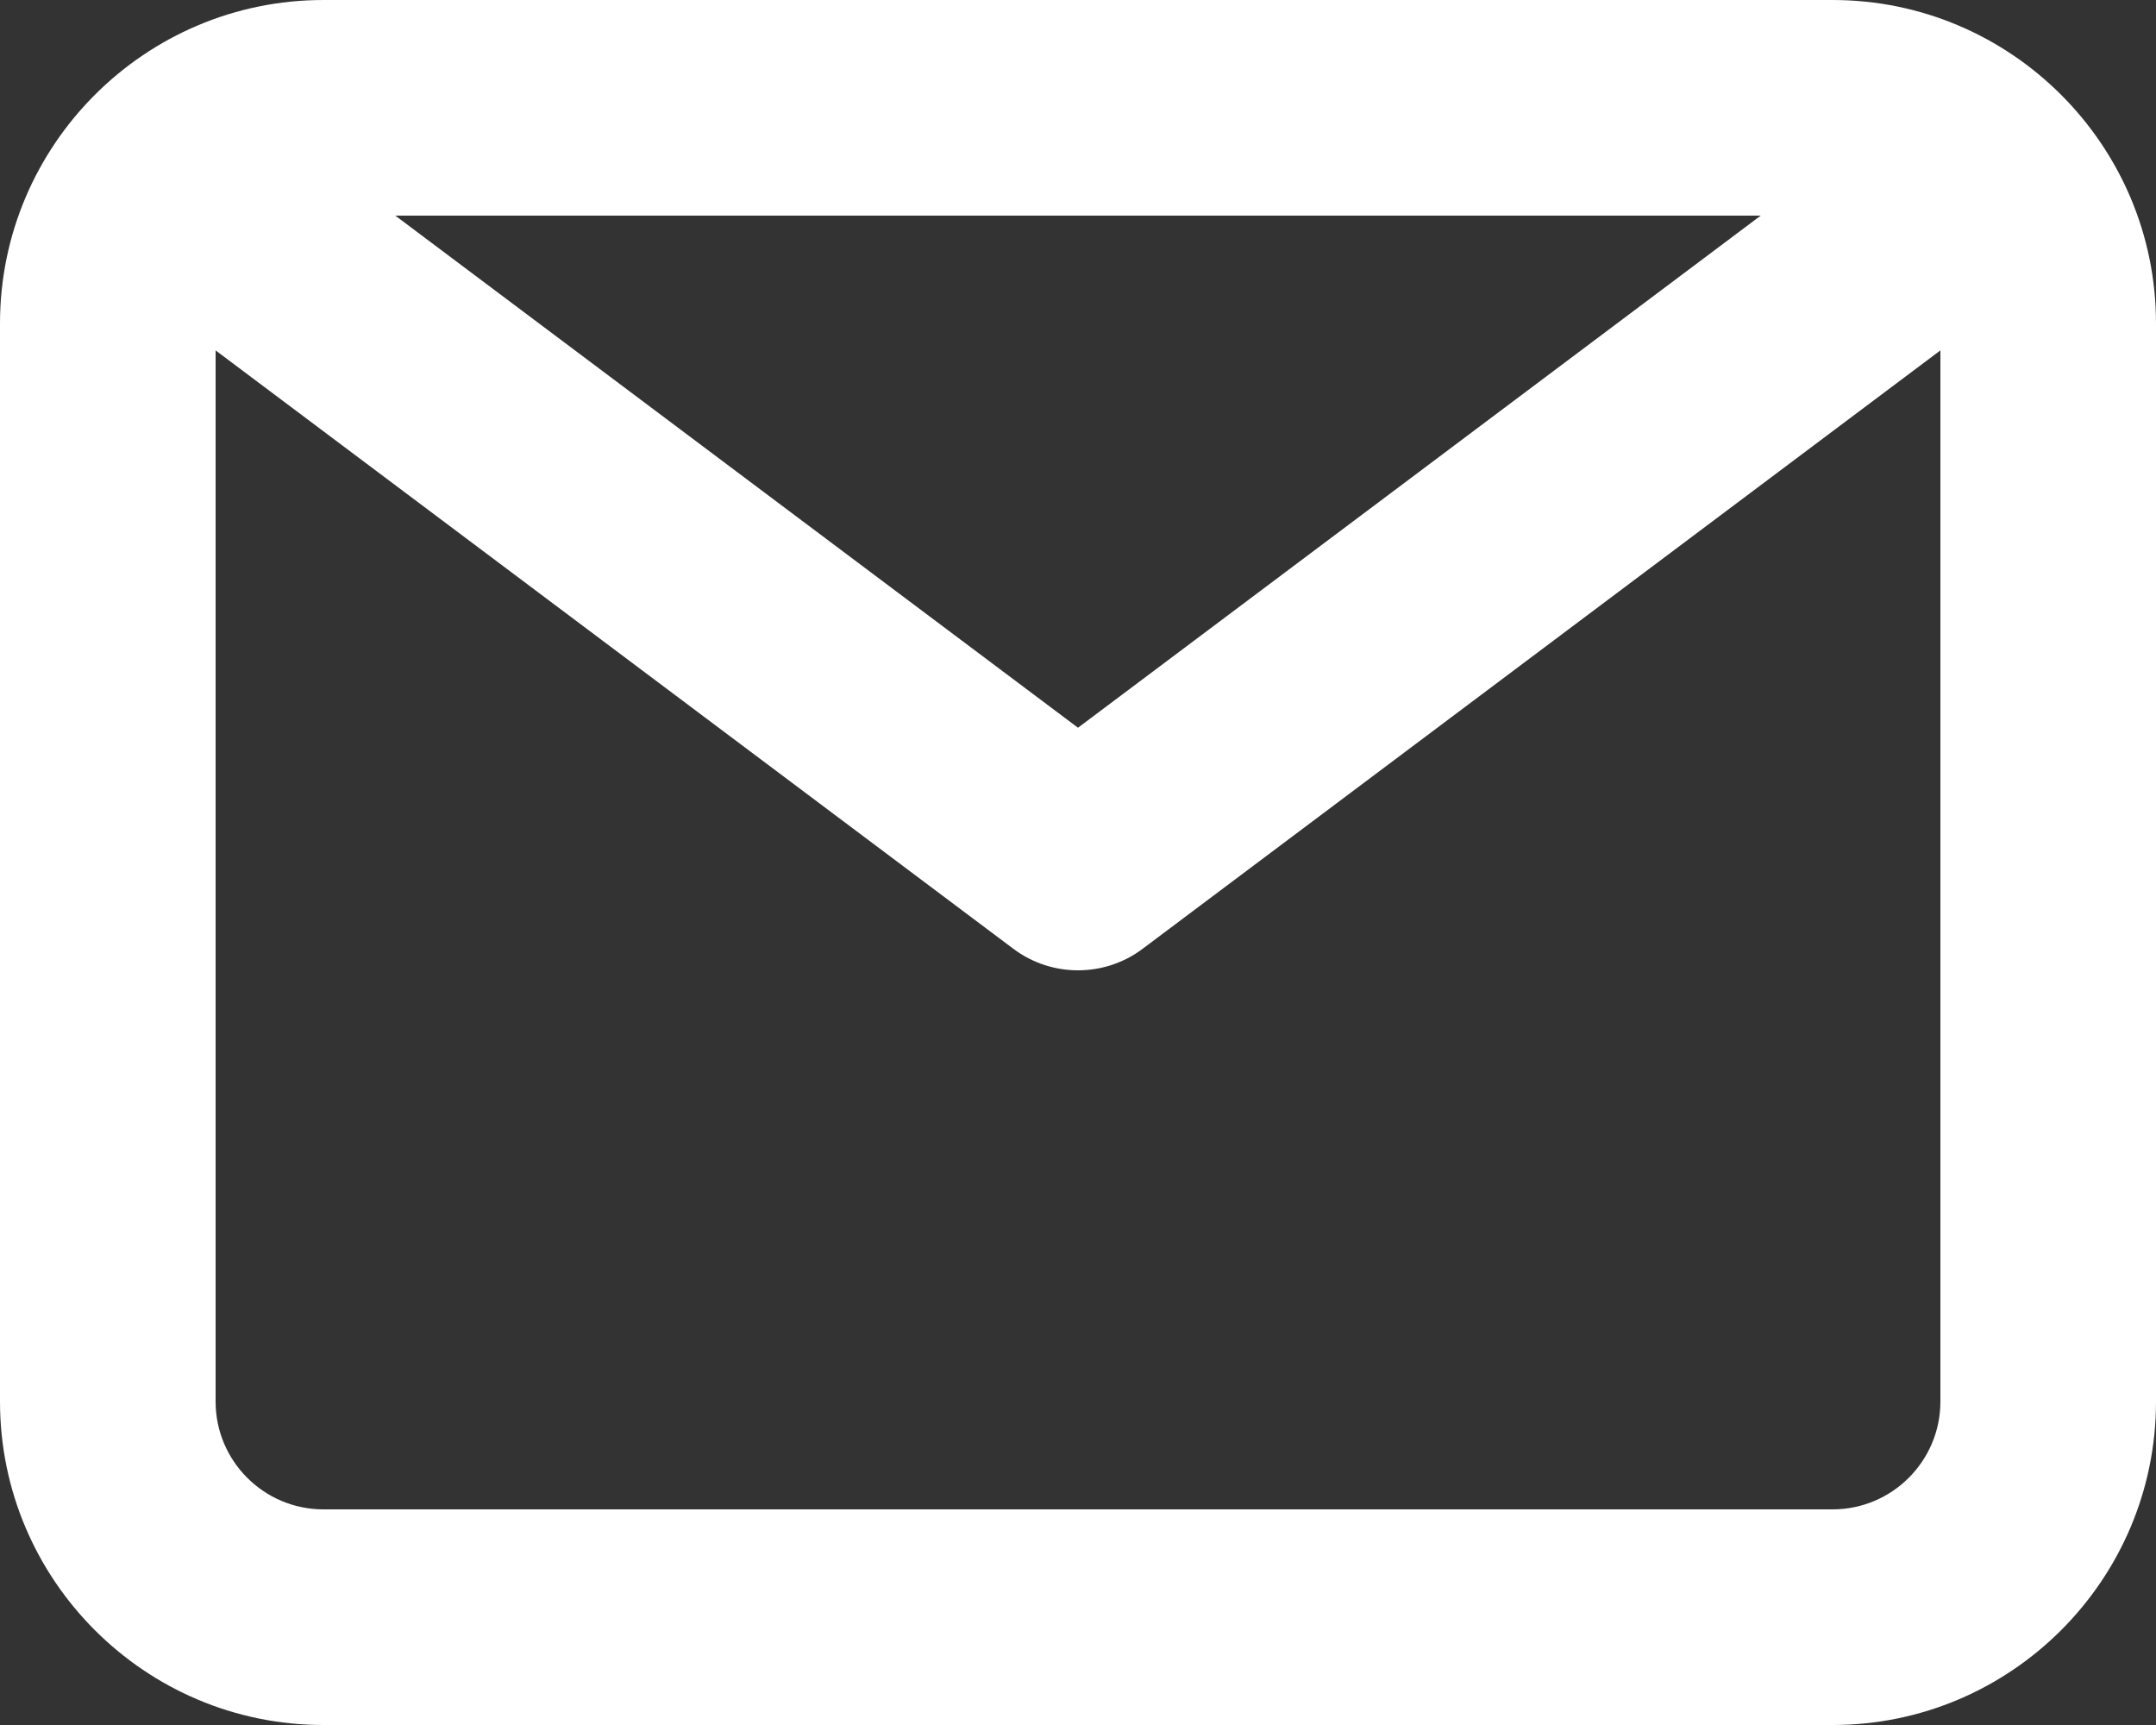
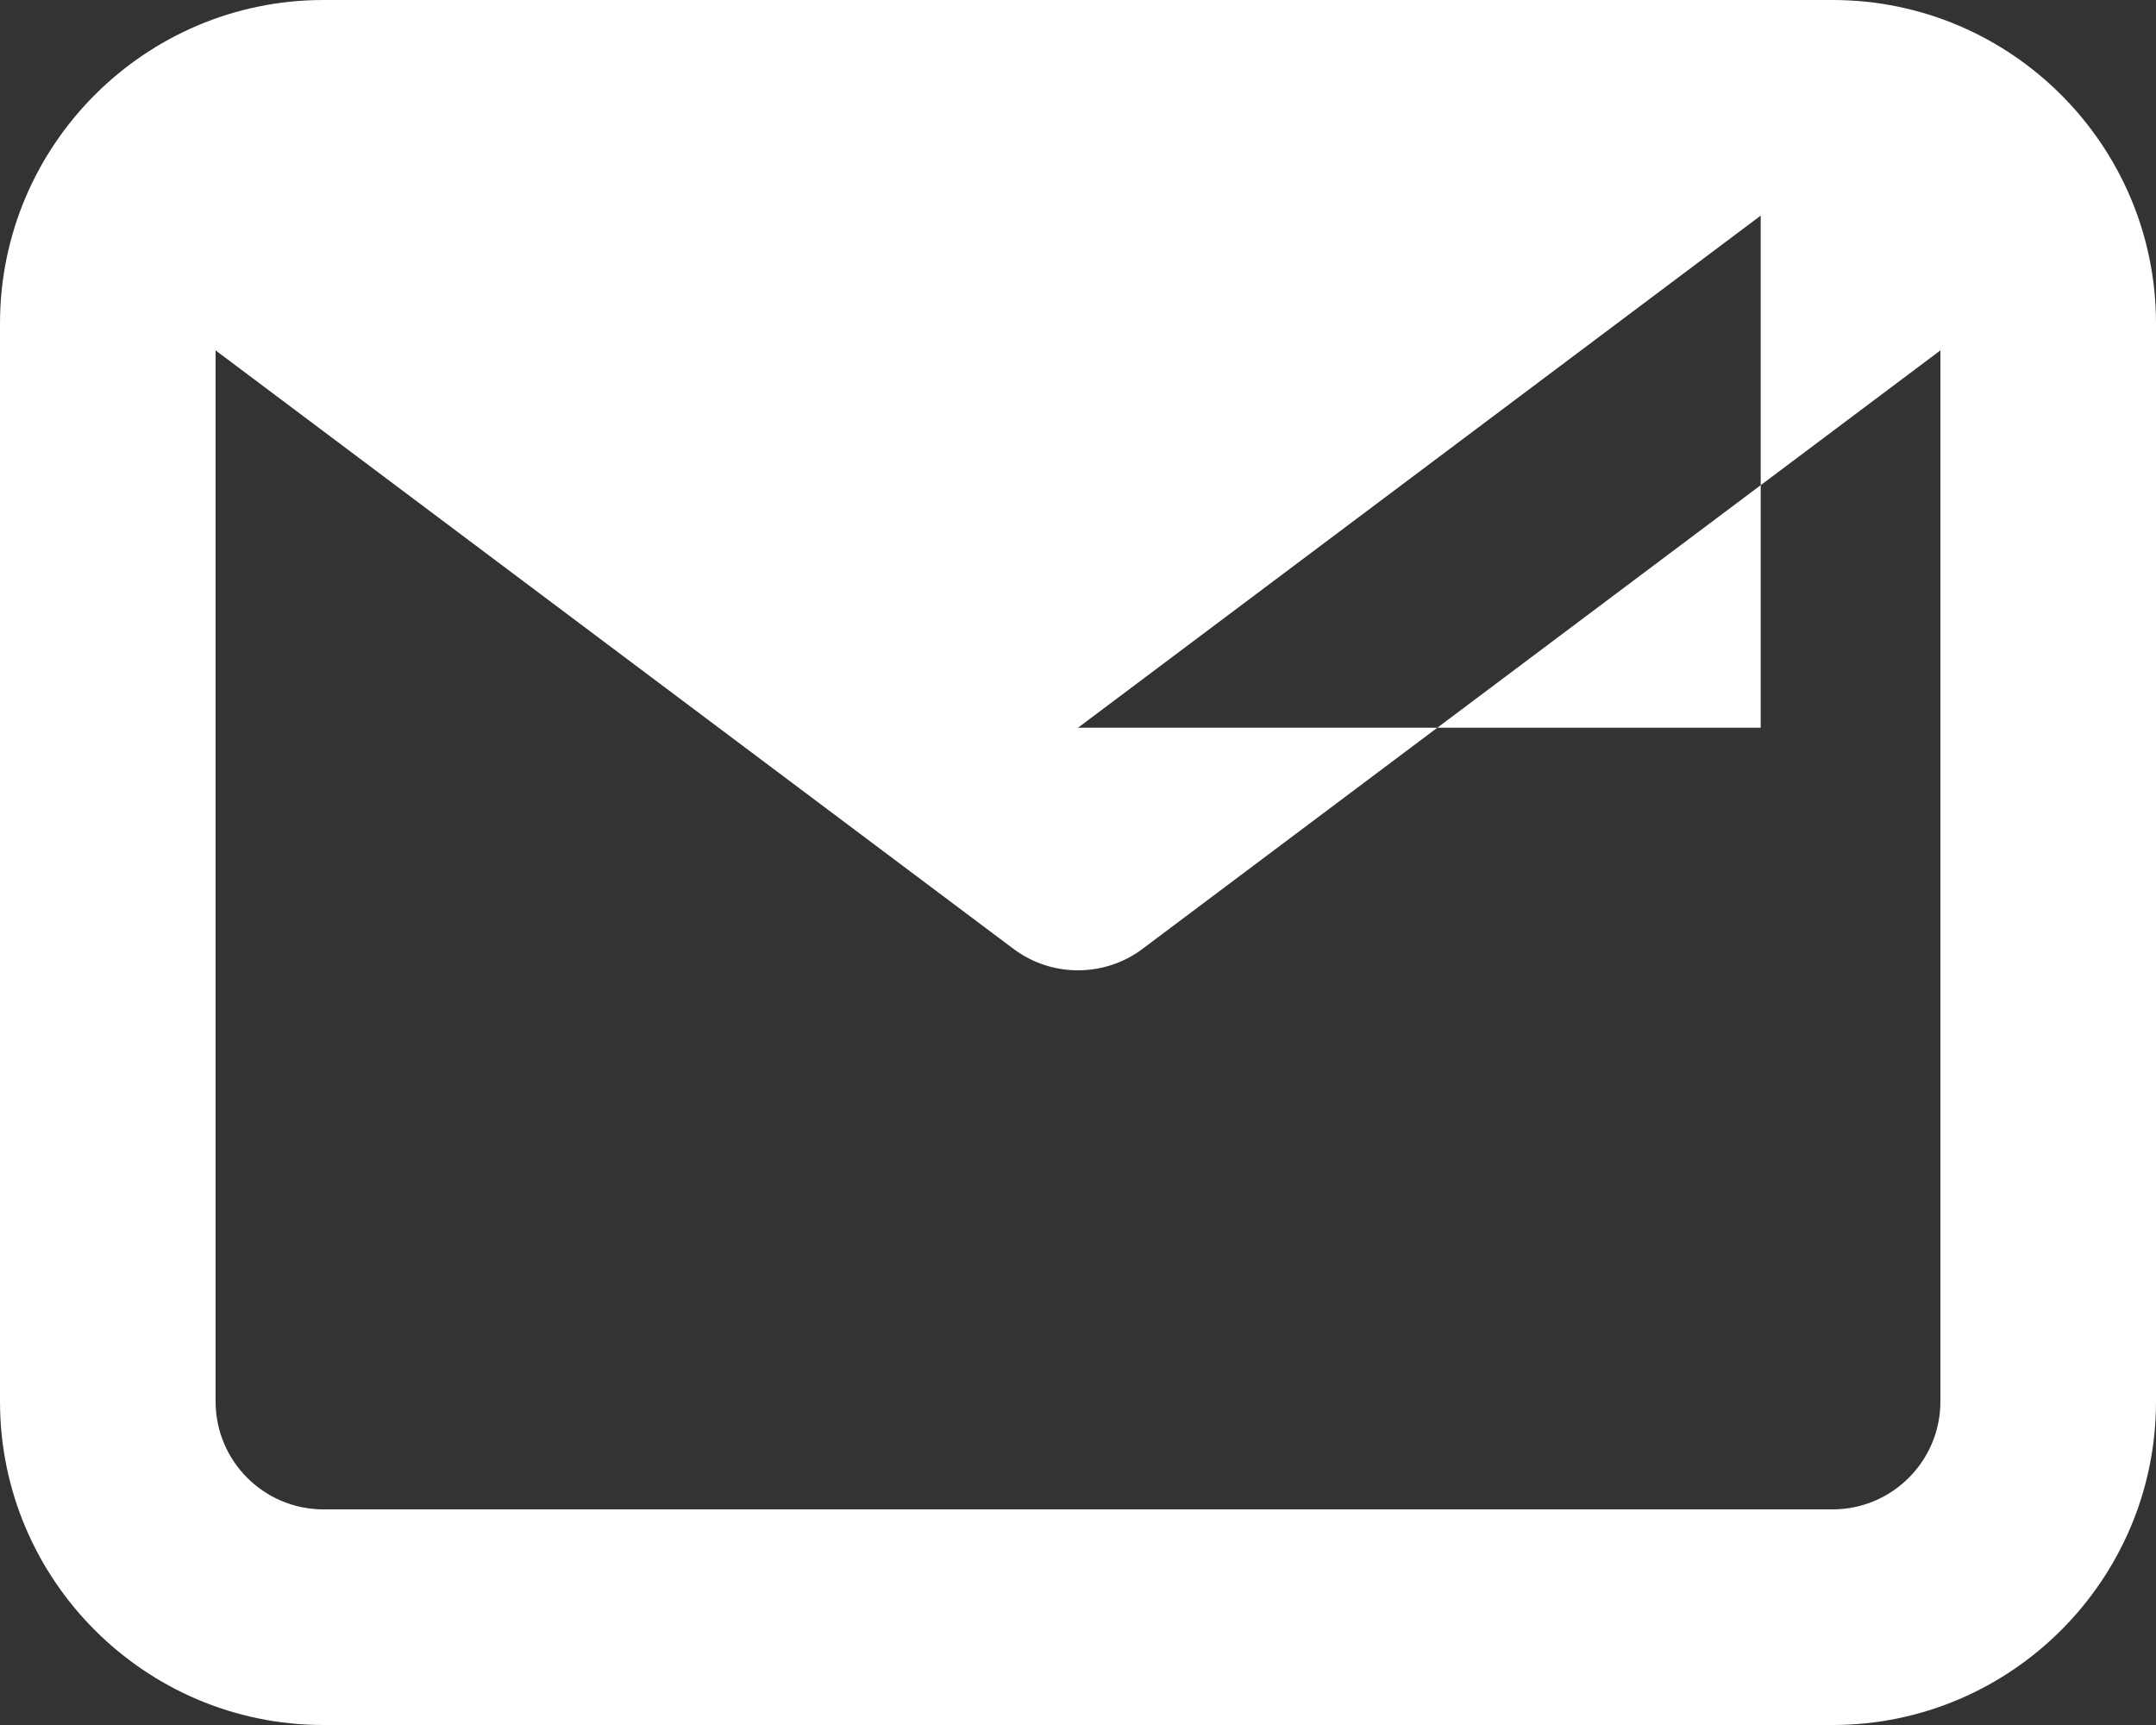
<svg xmlns="http://www.w3.org/2000/svg" width="20" height="16" viewBox="0 0 20 16" fill="none">
  <rect x="0" y="0" width="20" height="16" fill="#333333" stroke="none" />
-   <path fill-rule="evenodd" clip-rule="evenodd" d="M17 14H3C2.449 14 2 13.552 2 13V3.25L9.4 8.8C9.578 8.934 9.789 9 10 9C10.211 9 10.422 8.934 10.6 8.8L18 3.25V13C18 13.552 17.551 14 17 14ZM16.333 2L10 6.75L3.667 2H16.333ZM17 0H3C1.346 0 0 1.346 0 3V13C0 14.654 1.346 16 3 16H17C18.654 16 20 14.654 20 13V3C20 1.346 18.654 0 17 0Z" fill="white" />
+   <path fill-rule="evenodd" clip-rule="evenodd" d="M17 14H3C2.449 14 2 13.552 2 13V3.25L9.4 8.8C9.578 8.934 9.789 9 10 9C10.211 9 10.422 8.934 10.6 8.8L18 3.25V13C18 13.552 17.551 14 17 14ZM16.333 2L10 6.75H16.333ZM17 0H3C1.346 0 0 1.346 0 3V13C0 14.654 1.346 16 3 16H17C18.654 16 20 14.654 20 13V3C20 1.346 18.654 0 17 0Z" fill="white" />
</svg>